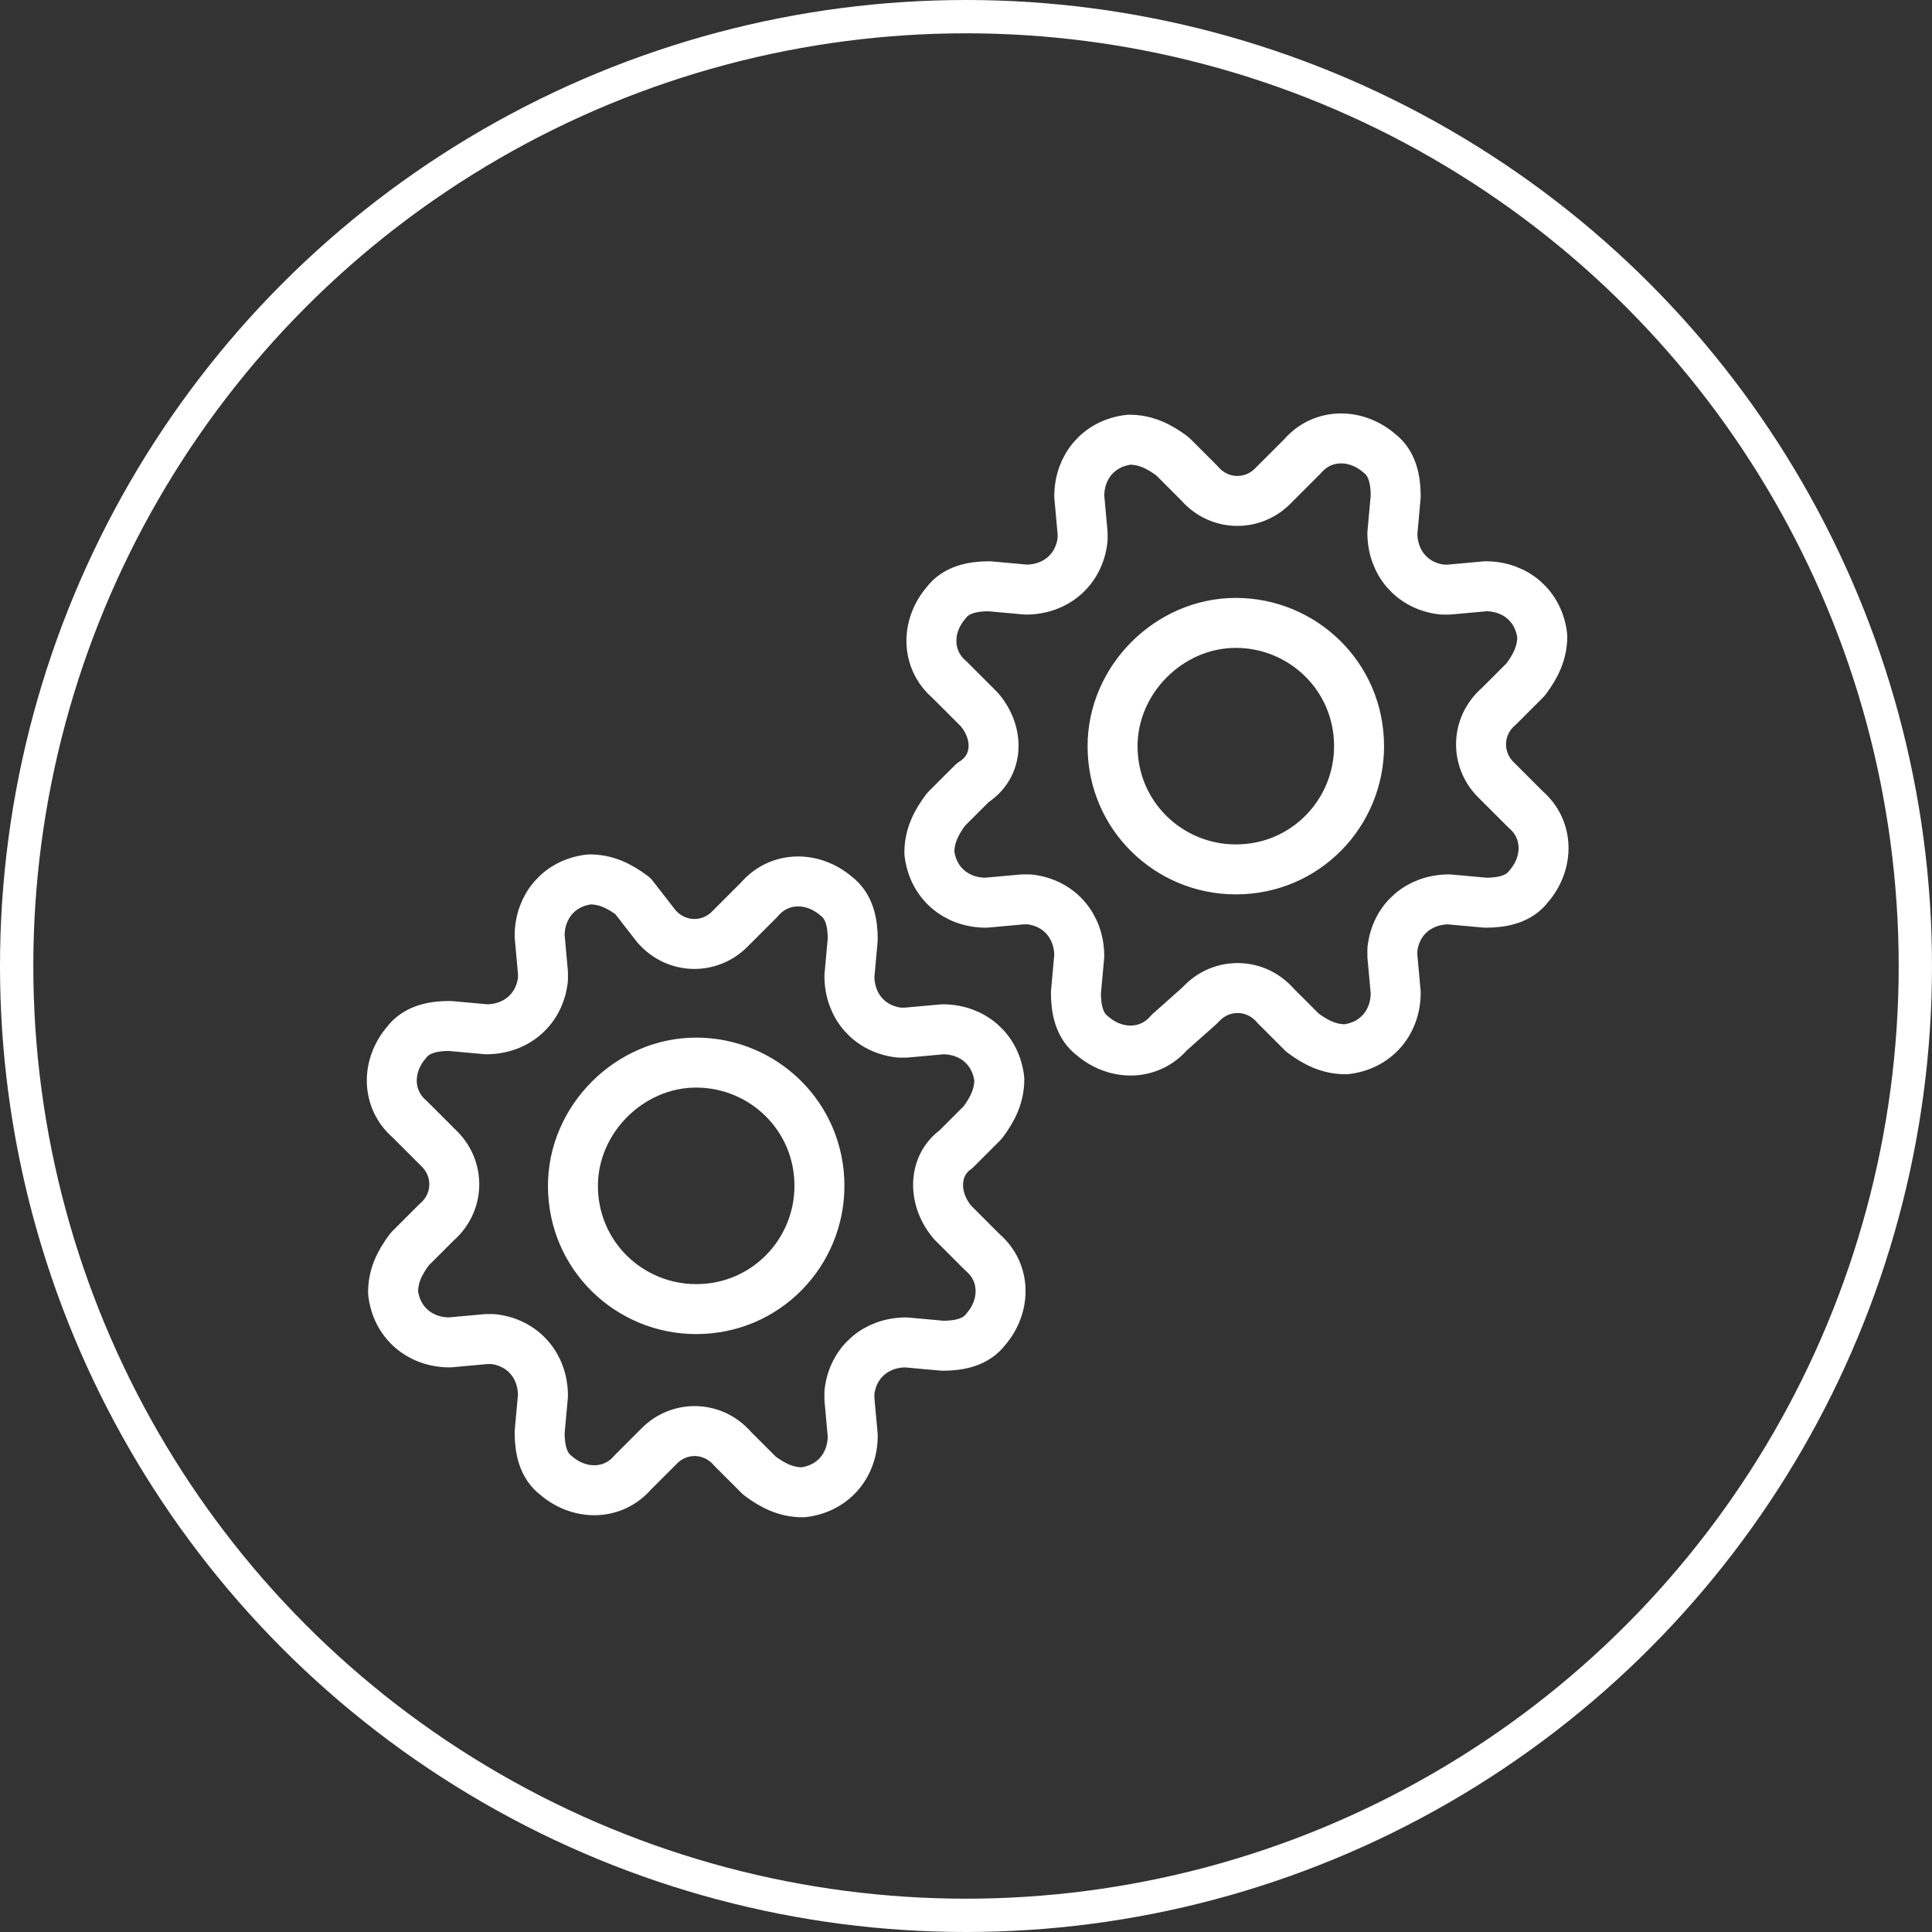
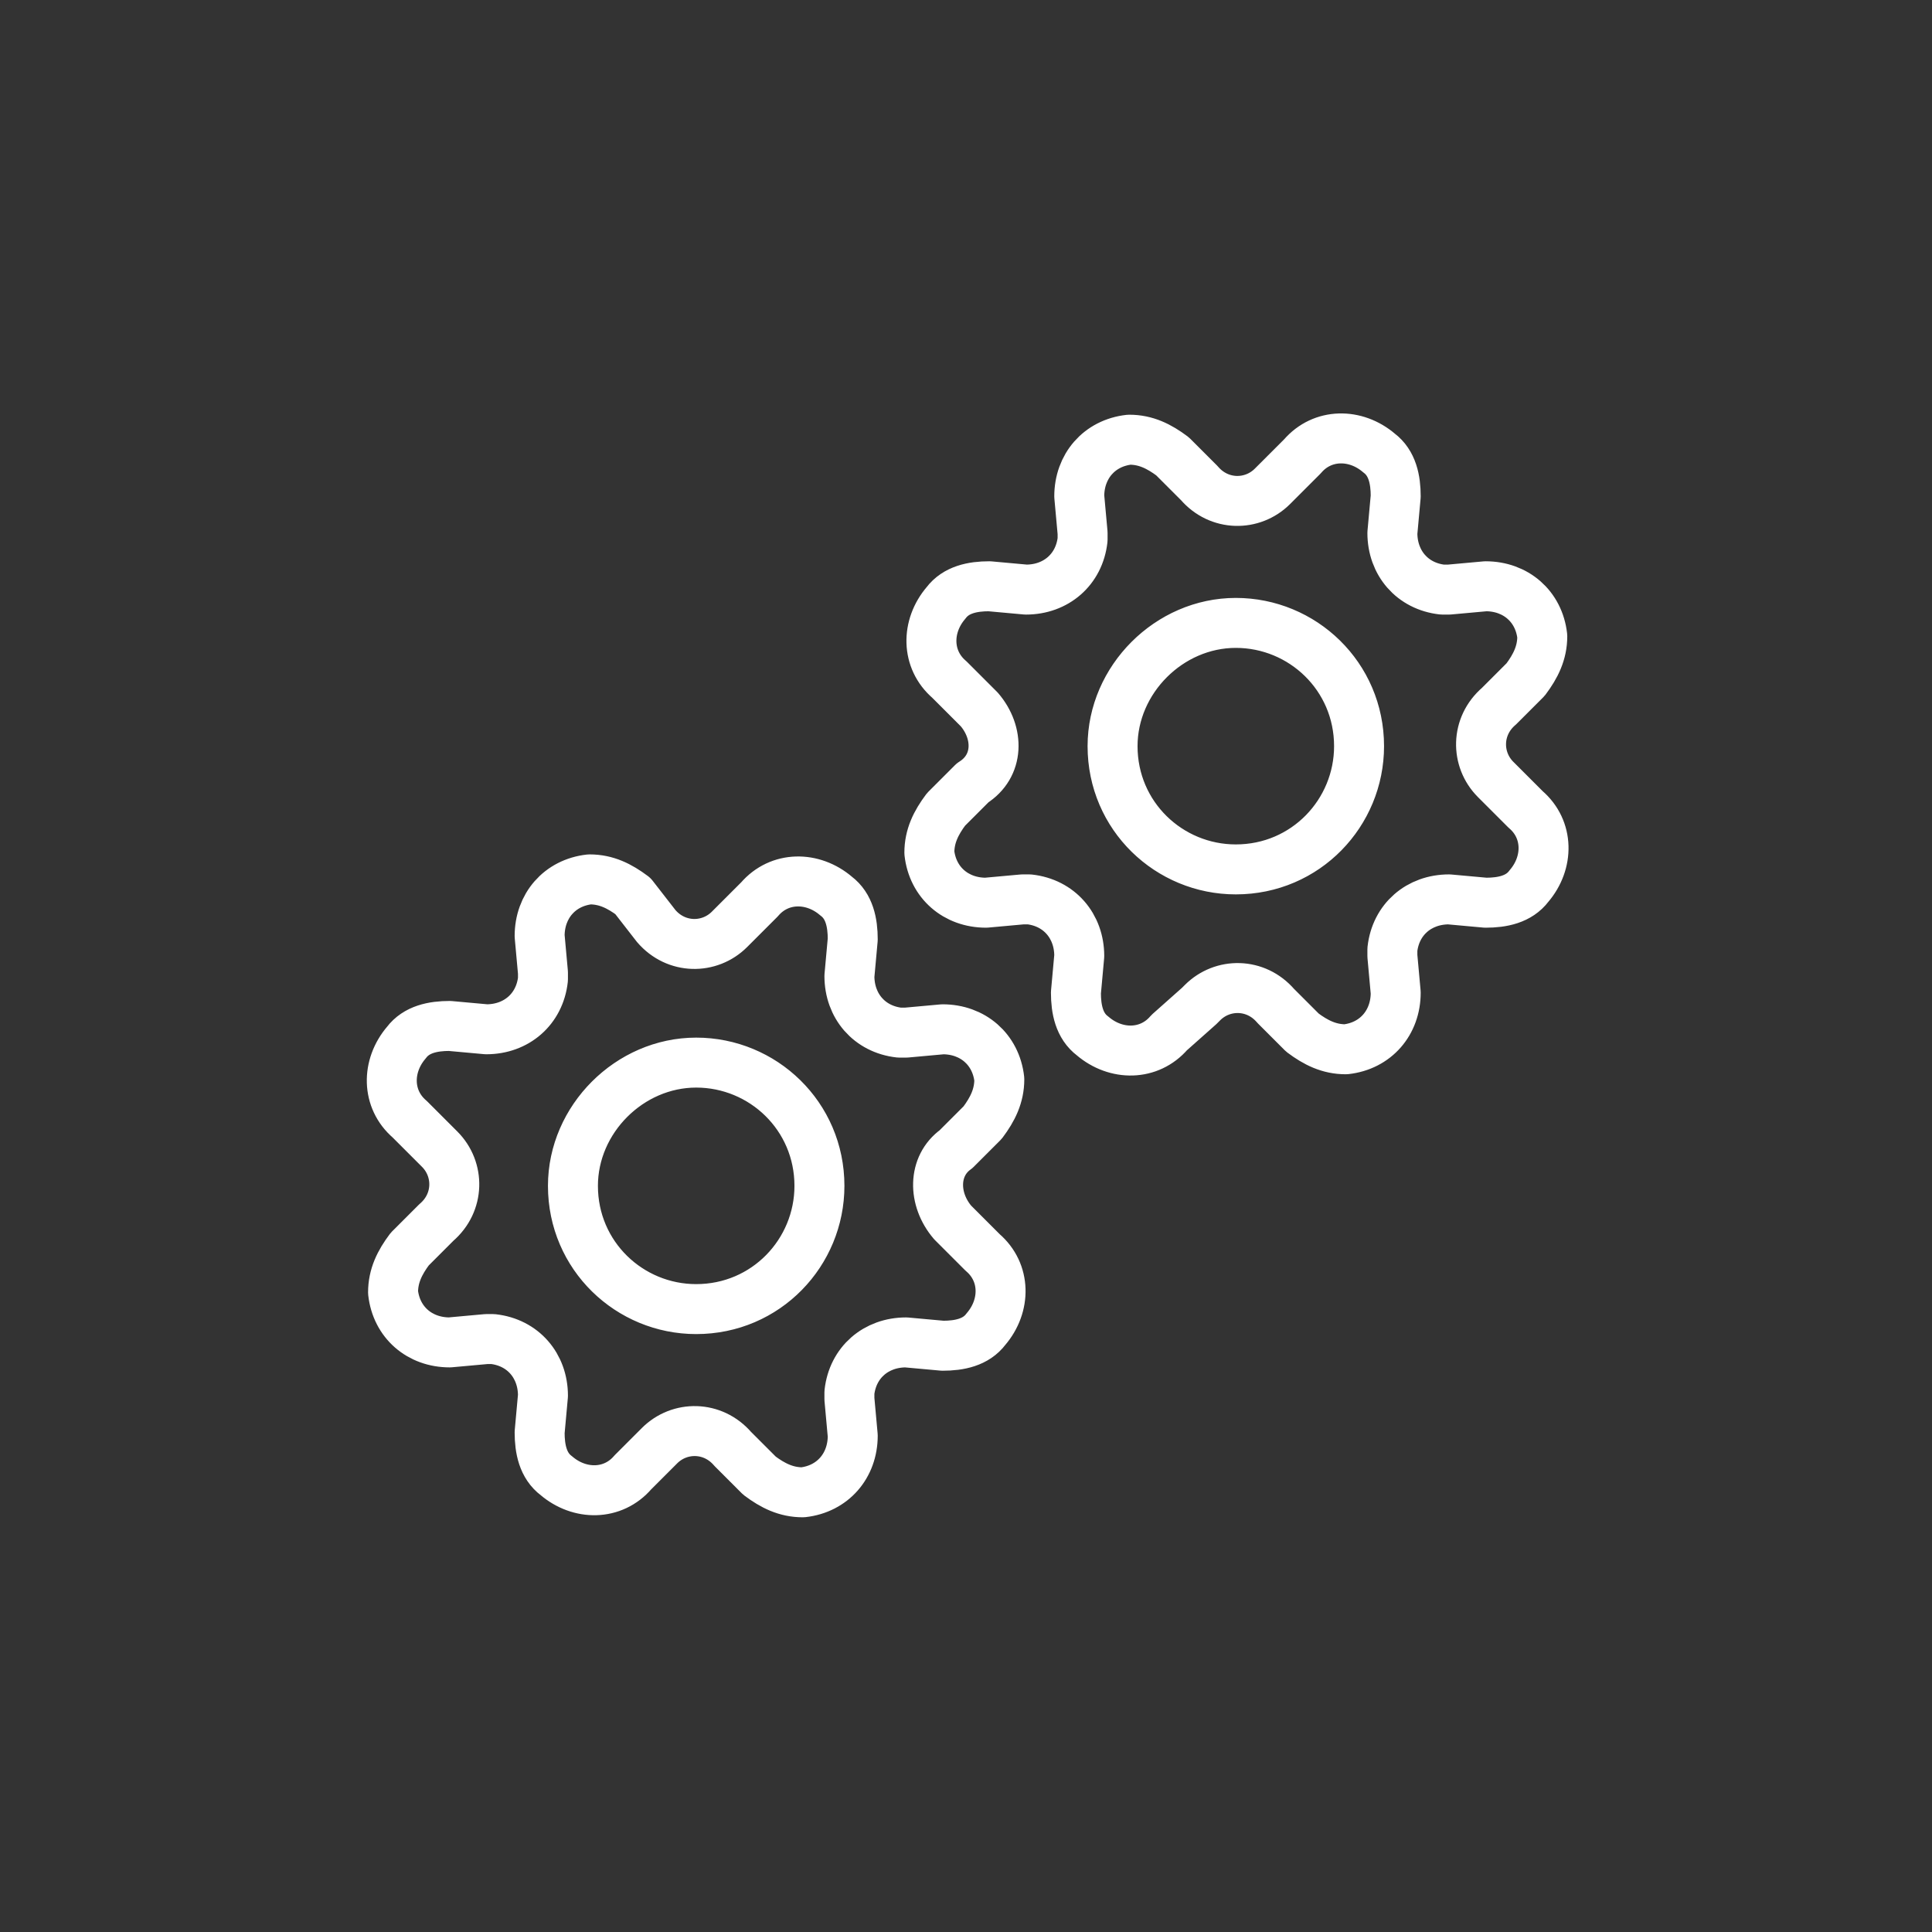
<svg xmlns="http://www.w3.org/2000/svg" xmlns:xlink="http://www.w3.org/1999/xlink" version="1.1" id="Layer_1" x="0px" y="0px" viewBox="0 0 58 58" style="enable-background:new 0 0 58 58;" xml:space="preserve">
  <rect x="0" y="0" width="58" height="58" fill="#333333" stroke="none" />
  <style type="text/css">
	.st0{clip-path:url(#SVGID_00000129908570987077587930000013909836979648177543_);fill:none;stroke:#FFFFFF;}
	
		.st1{clip-path:url(#SVGID_00000129908570987077587930000013909836979648177543_);fill:none;stroke:#FFFFFF;stroke-width:1.5;stroke-linecap:round;stroke-linejoin:round;}
</style>
  <g>
    <defs>
      <rect id="SVGID_1_" width="58" height="58" />
    </defs>
    <clipPath id="SVGID_00000147202704970536940190000009707547750339149184_">
      <use xlink:href="#SVGID_1_" style="overflow:visible;" />
    </clipPath>
-     <circle style="clip-path:url(#SVGID_00000147202704970536940190000009707547750339149184_);fill:none;stroke:#FFFFFF;" cx="29" cy="29" r="28.5" />
    <path style="clip-path:url(#SVGID_00000147202704970536940190000009707547750339149184_);fill:none;stroke:#FFFFFF;stroke-width:1.5;stroke-linecap:round;stroke-linejoin:round;" d="   M37.1,18.7c2,0,3.7,1.6,3.7,3.7c0,2-1.6,3.7-3.7,3.7c-2,0-3.7-1.6-3.7-3.7C33.4,20.4,35.1,18.7,37.1,18.7z M38.3,30.2   c-0.6-0.7-1.6-0.7-2.2-0.1c0,0-0.1,0.1-0.1,0.1L35.1,31c-0.6,0.7-1.6,0.7-2.3,0.1c-0.4-0.3-0.5-0.8-0.5-1.3l0.1-1.1   c0-0.9-0.6-1.6-1.5-1.7c-0.1,0-0.1,0-0.2,0l-1.1,0.1c-0.9,0-1.6-0.6-1.7-1.5c0-0.5,0.2-0.9,0.5-1.3l0.8-0.8C30,23,30,22,29.4,21.3   c0,0-0.1-0.1-0.1-0.1l-0.8-0.8c-0.7-0.6-0.7-1.6-0.1-2.3c0.3-0.4,0.8-0.5,1.3-0.5l1.1,0.1c0.9,0,1.6-0.6,1.7-1.5c0-0.1,0-0.1,0-0.2   l-0.1-1.1c0-0.9,0.6-1.6,1.5-1.7c0.5,0,0.9,0.2,1.3,0.5l0.8,0.8c0.6,0.7,1.6,0.7,2.2,0.1c0,0,0.1-0.1,0.1-0.1l0.8-0.8   c0.6-0.7,1.6-0.7,2.3-0.1c0.4,0.3,0.5,0.8,0.5,1.3l-0.1,1.1c0,0.9,0.6,1.6,1.5,1.7c0.1,0,0.1,0,0.2,0l1.1-0.1   c0.9,0,1.6,0.6,1.7,1.5c0,0.5-0.2,0.9-0.5,1.3l-0.8,0.8c-0.7,0.6-0.7,1.6-0.1,2.2c0,0,0.1,0.1,0.1,0.1l0.8,0.8   c0.7,0.6,0.7,1.6,0.1,2.3c-0.3,0.4-0.8,0.5-1.3,0.5l-1.1-0.1c-0.9,0-1.6,0.6-1.7,1.5c0,0.1,0,0.1,0,0.2l0.1,1.1   c0,0.9-0.6,1.6-1.5,1.7c-0.5,0-0.9-0.2-1.3-0.5L38.3,30.2z M20.9,31.9c2,0,3.7,1.6,3.7,3.7c0,2-1.6,3.7-3.7,3.7   c-2,0-3.7-1.6-3.7-3.7C17.2,33.6,18.9,31.9,20.9,31.9z M19.7,27.8c0.6,0.7,1.6,0.7,2.2,0.1c0,0,0.1-0.1,0.1-0.1l0.8-0.8   c0.6-0.7,1.6-0.7,2.3-0.1c0.4,0.3,0.5,0.8,0.5,1.3l-0.1,1.1c0,0.9,0.6,1.6,1.5,1.7c0.1,0,0.1,0,0.2,0l1.1-0.1   c0.9,0,1.6,0.6,1.7,1.5c0,0.5-0.2,0.9-0.5,1.3l-0.8,0.8C28,35,28,36,28.6,36.7c0,0,0.1,0.1,0.1,0.1l0.8,0.8   c0.7,0.6,0.7,1.6,0.1,2.3c-0.3,0.4-0.8,0.5-1.3,0.5l-1.1-0.1c-0.9,0-1.6,0.6-1.7,1.5c0,0.1,0,0.1,0,0.2l0.1,1.1   c0,0.9-0.6,1.6-1.5,1.7c-0.5,0-0.9-0.2-1.3-0.5l-0.8-0.8c-0.6-0.7-1.6-0.7-2.2-0.1c0,0-0.1,0.1-0.1,0.1L19,44.2   c-0.6,0.7-1.6,0.7-2.3,0.1c-0.4-0.3-0.5-0.8-0.5-1.3l0.1-1.1c0-0.9-0.6-1.6-1.5-1.7c-0.1,0-0.1,0-0.2,0l-1.1,0.1   c-0.9,0-1.6-0.6-1.7-1.5c0-0.5,0.2-0.9,0.5-1.3l0.8-0.8c0.7-0.6,0.7-1.6,0.1-2.2c0,0-0.1-0.1-0.1-0.1l-0.8-0.8   c-0.7-0.6-0.7-1.6-0.1-2.3c0.3-0.4,0.8-0.5,1.3-0.5l1.1,0.1c0.9,0,1.6-0.6,1.7-1.5c0-0.1,0-0.1,0-0.2l-0.1-1.1   c0-0.9,0.6-1.6,1.5-1.7c0.5,0,0.9,0.2,1.3,0.5L19.7,27.8z" />
  </g>
</svg>